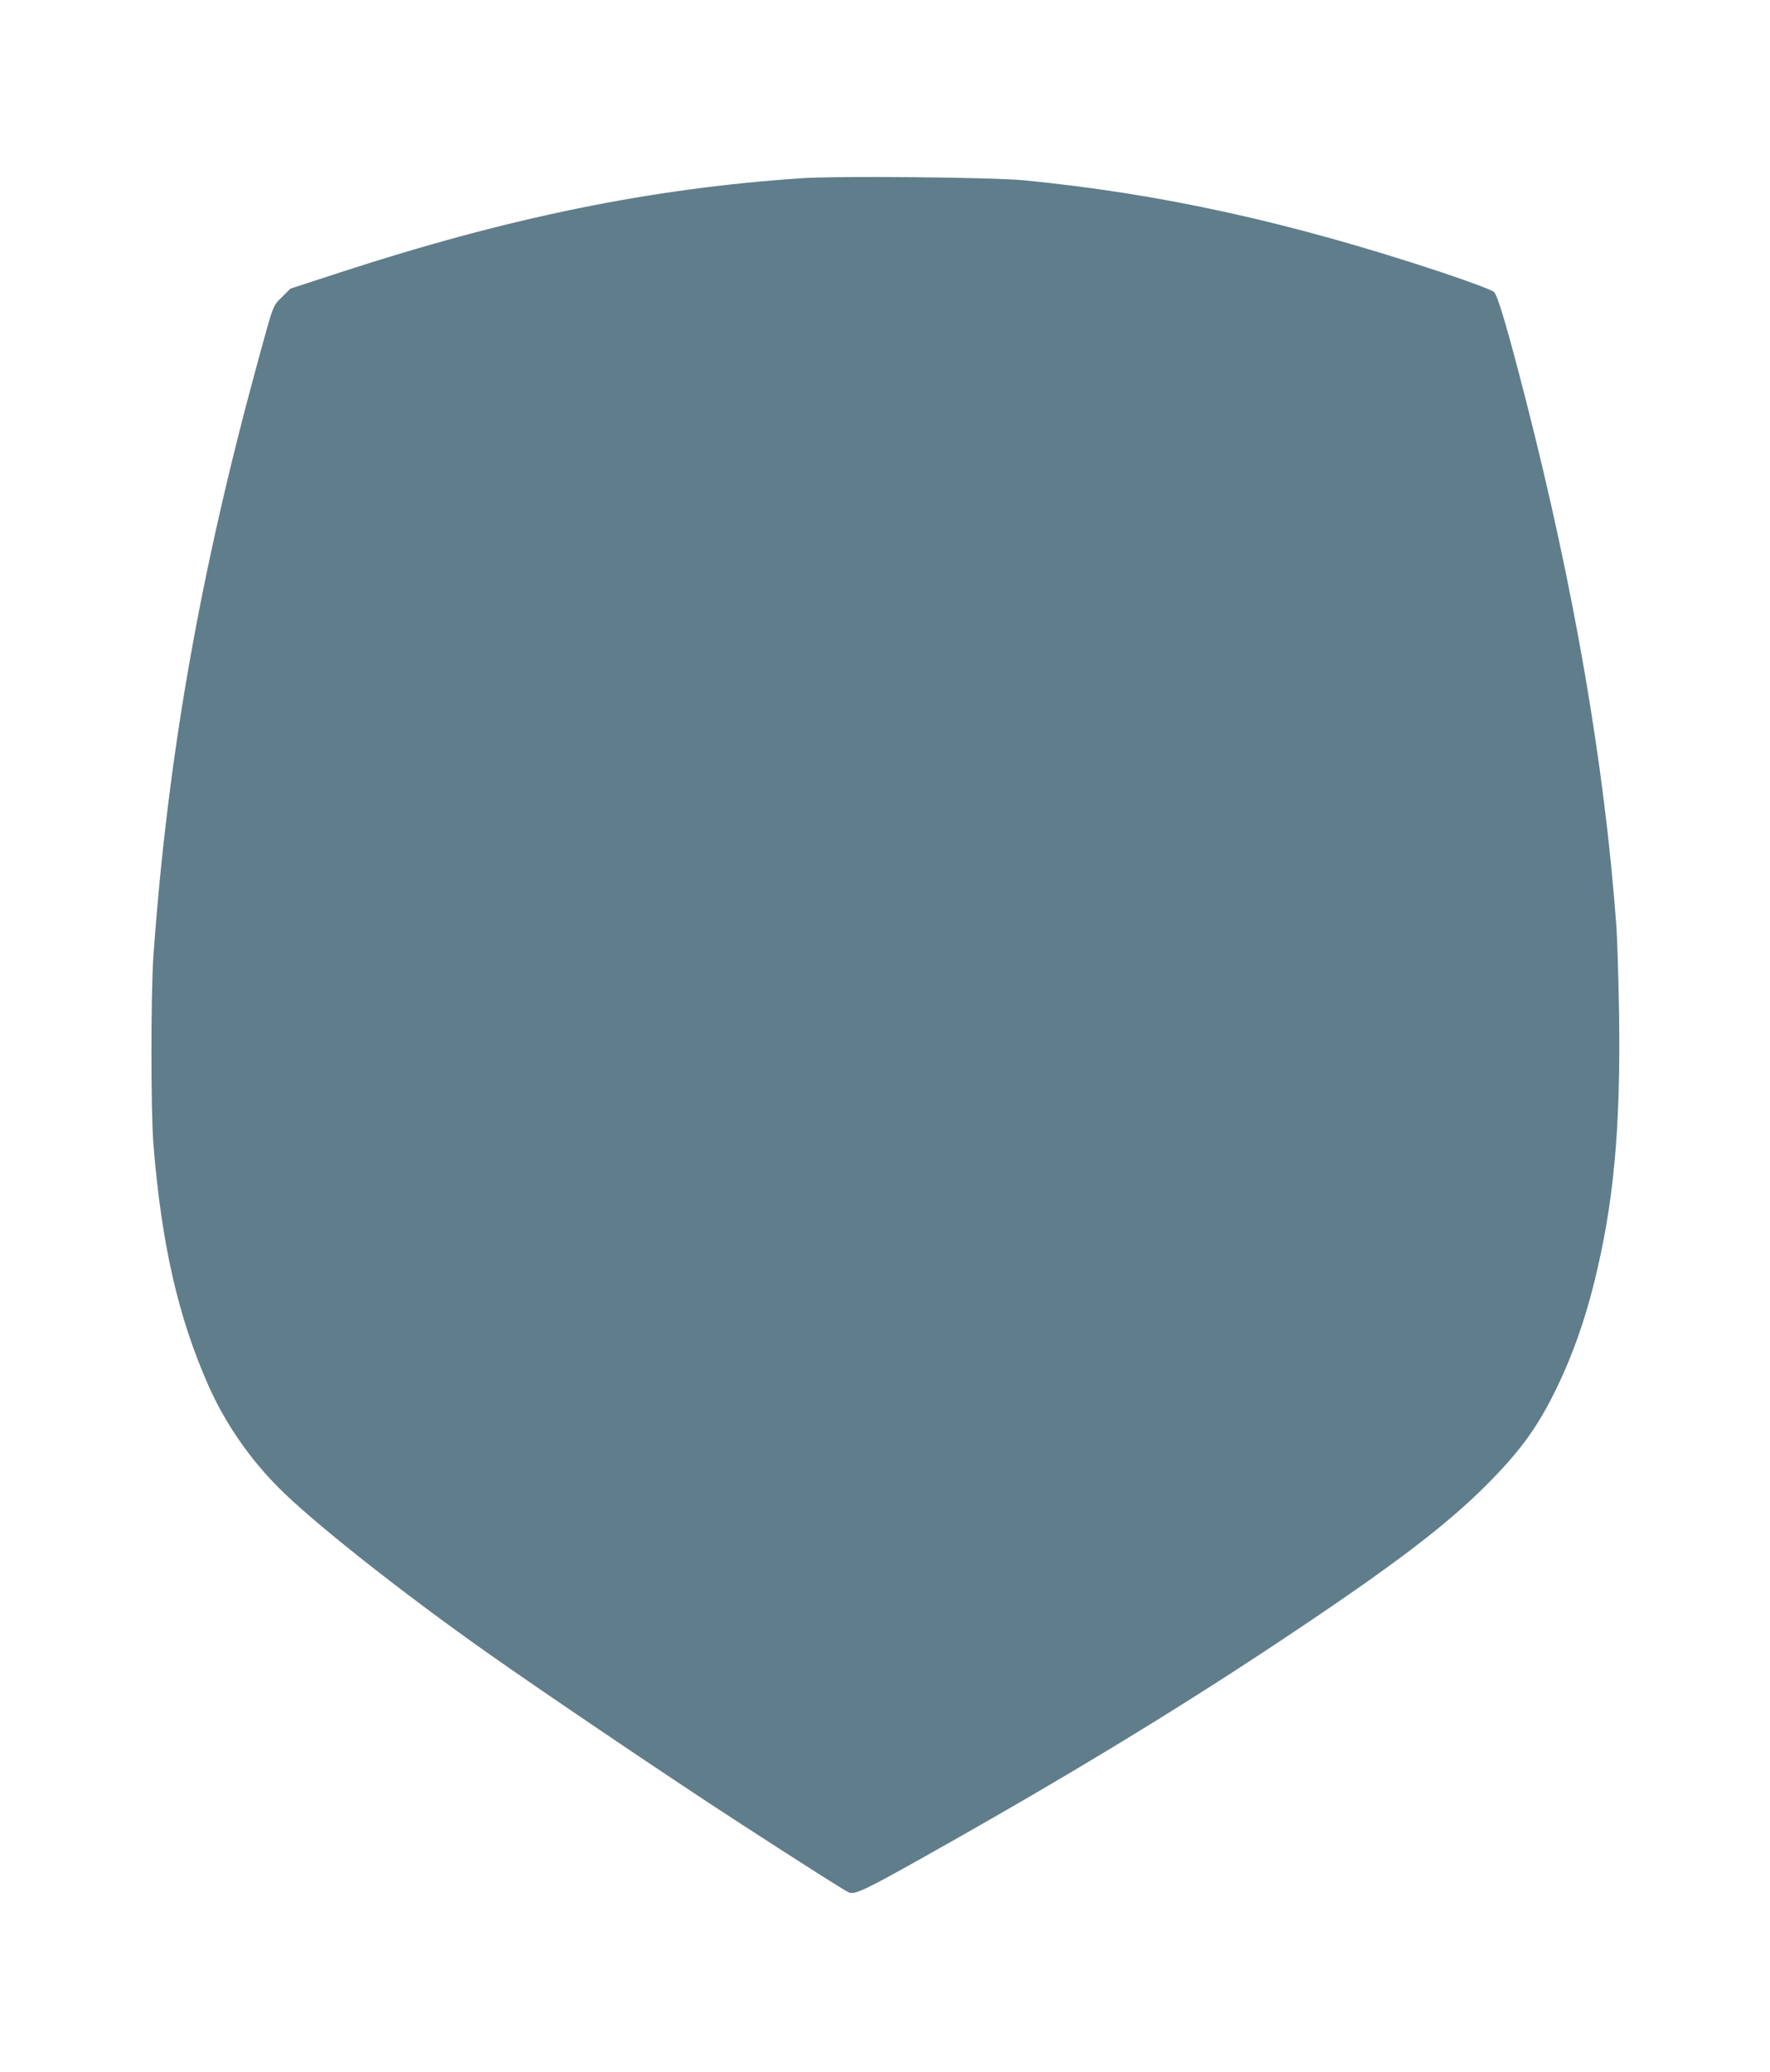
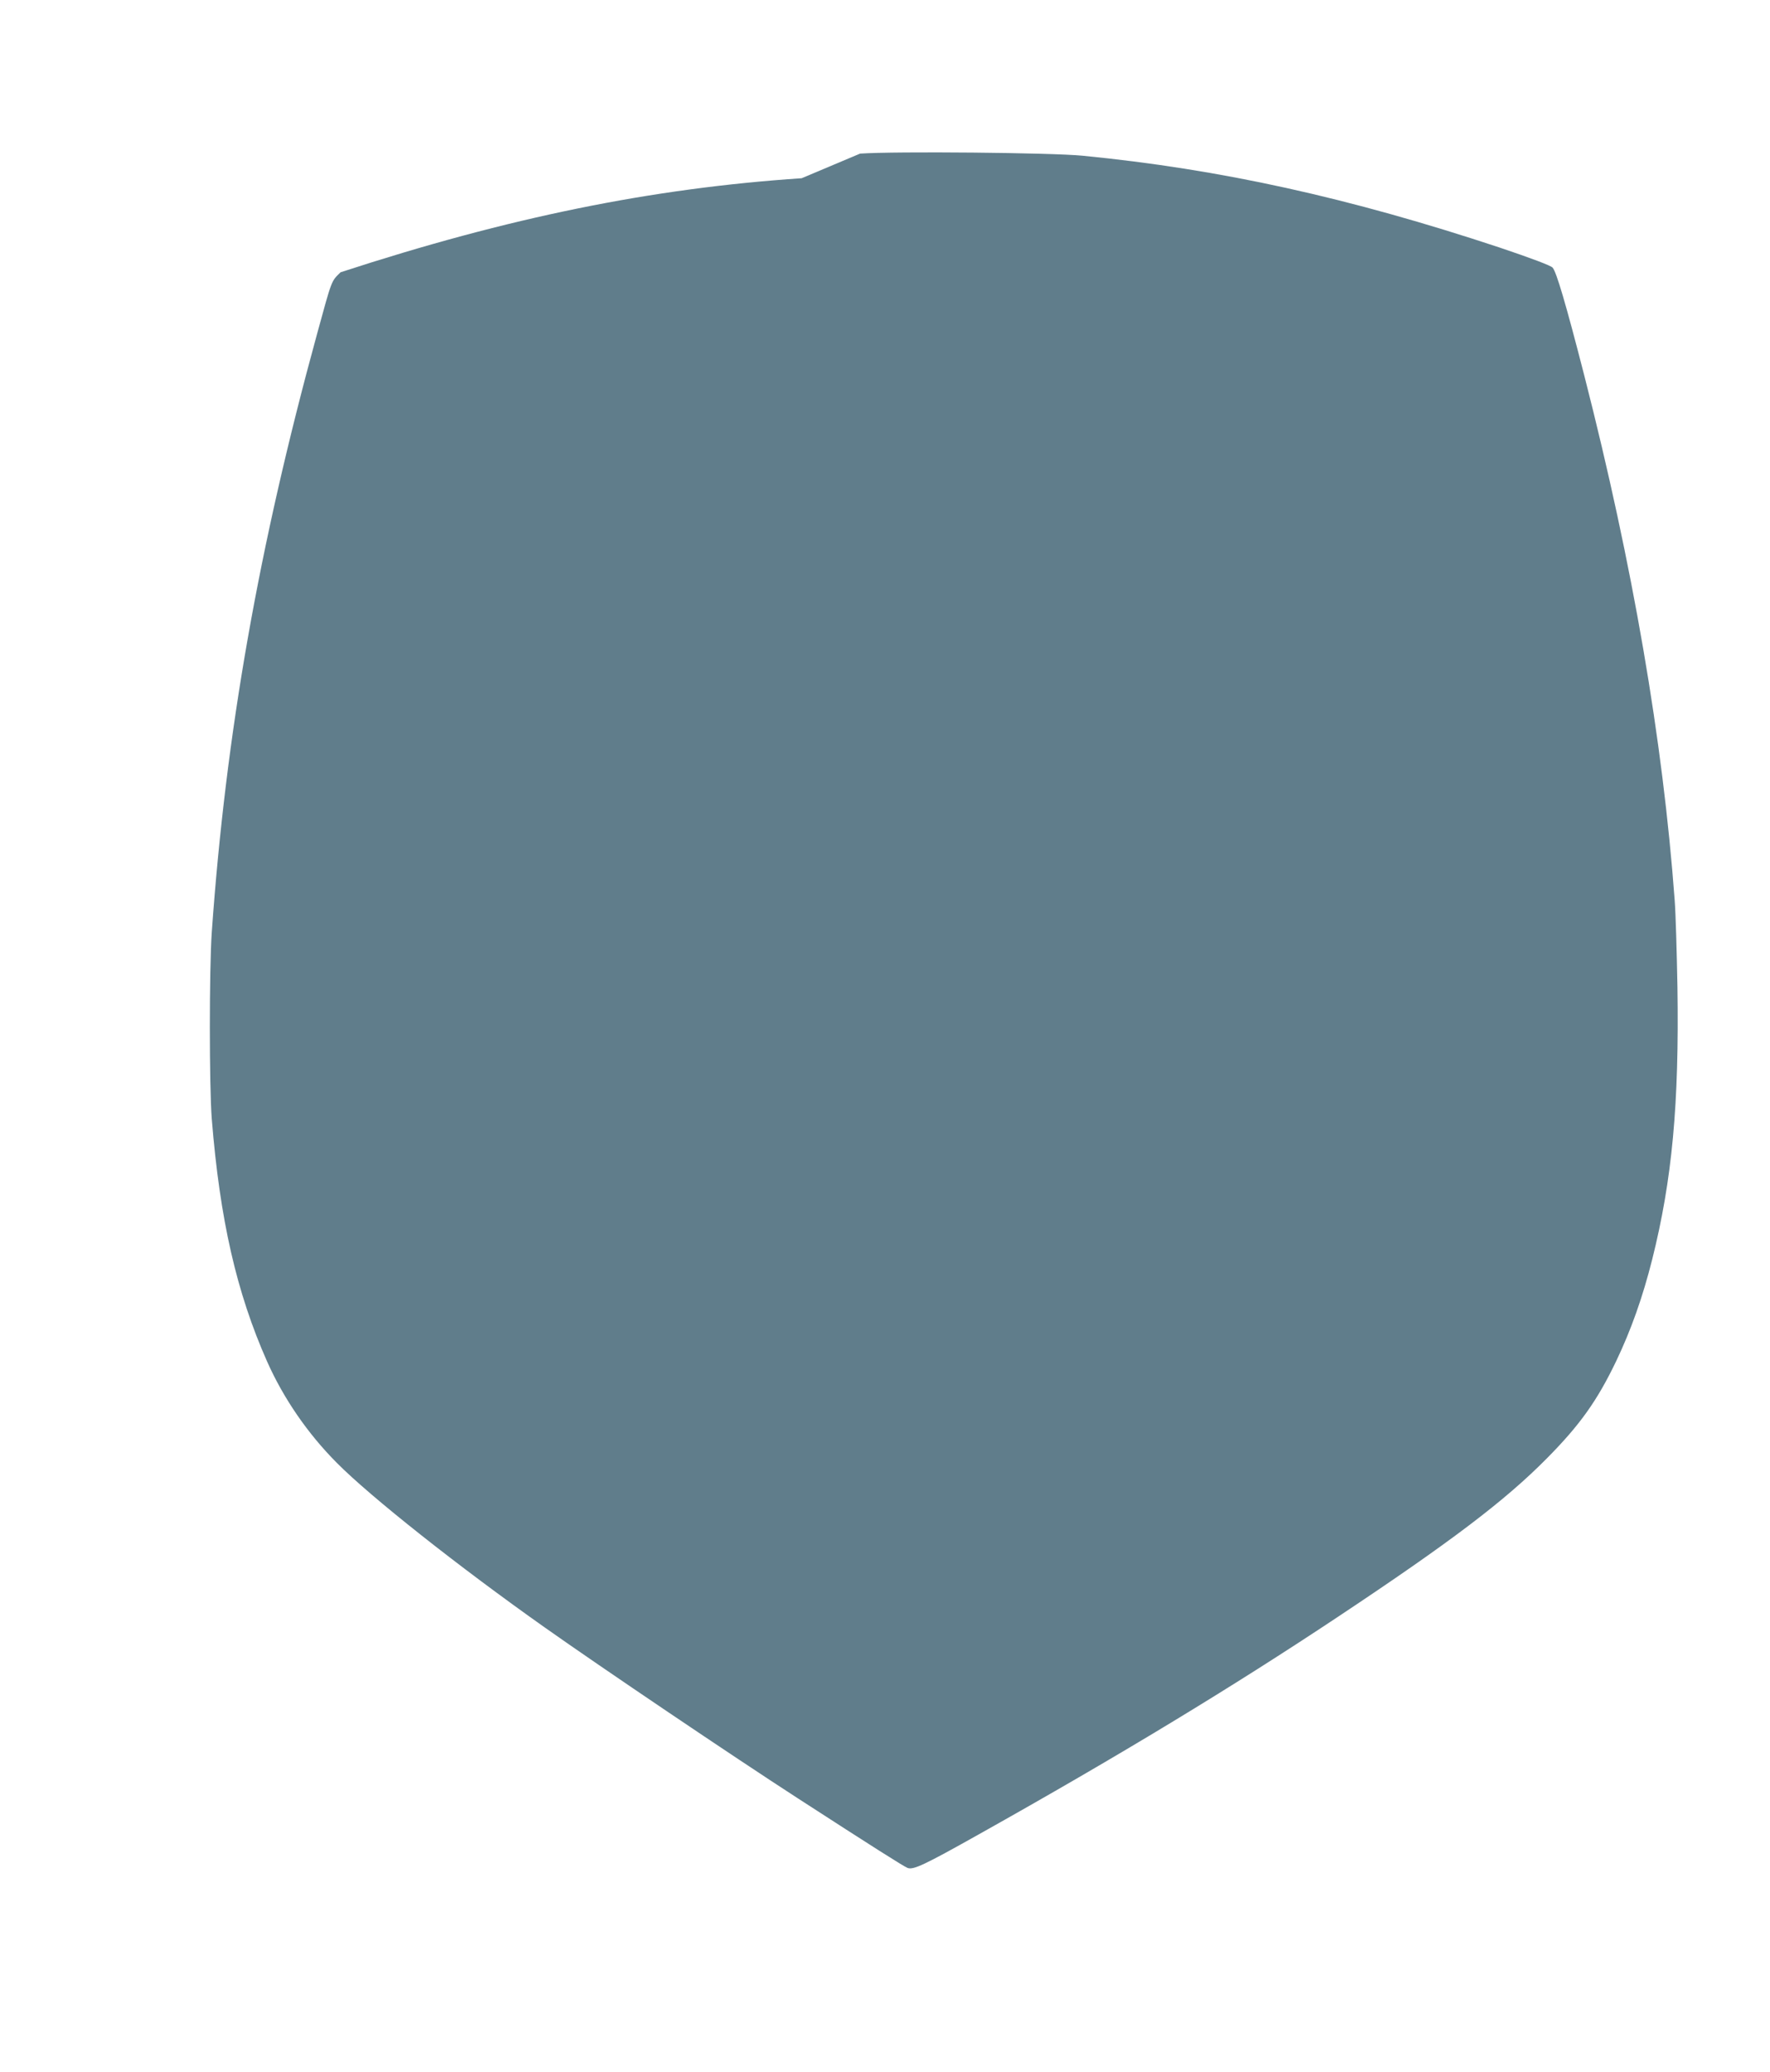
<svg xmlns="http://www.w3.org/2000/svg" version="1.0" width="1094pt" height="1280pt" viewBox="0 0 1094 1280" preserveAspectRatio="xMidYMid meet">
  <g transform="translate(0,1280) scale(0.1,-0.1)" fill="#607d8b" stroke="none">
-     <path d="M4955 11699 c-926 -62 -1808 -241 -2850 -581 l-310 -101 -51 -51 c-58 -57 -52 -40 -144 -376 -363 -1323 -565 -2471 -652 -3700 -16 -232 -16 -950 0 -1155 50 -621 153 -1072 342 -1498 102 -229 251 -445 430 -625 209 -211 754 -642 1285 -1017 348 -246 1172 -802 1565 -1056 462 -299 655 -421 678 -430 36 -14 102 17 444 209 864 484 1562 907 2218 1343 697 463 1032 717 1290 978 205 207 311 356 429 602 92 193 163 393 222 627 123 491 167 959 156 1682 -4 217 -11 458 -17 535 -73 991 -259 2071 -558 3240 -114 444 -174 647 -197 670 -12 13 -135 59 -325 123 -932 309 -1729 485 -2580 568 -191 19 -1155 28 -1375 13z" />
+     <path d="M4955 11699 c-926 -62 -1808 -241 -2850 -581 c-58 -57 -52 -40 -144 -376 -363 -1323 -565 -2471 -652 -3700 -16 -232 -16 -950 0 -1155 50 -621 153 -1072 342 -1498 102 -229 251 -445 430 -625 209 -211 754 -642 1285 -1017 348 -246 1172 -802 1565 -1056 462 -299 655 -421 678 -430 36 -14 102 17 444 209 864 484 1562 907 2218 1343 697 463 1032 717 1290 978 205 207 311 356 429 602 92 193 163 393 222 627 123 491 167 959 156 1682 -4 217 -11 458 -17 535 -73 991 -259 2071 -558 3240 -114 444 -174 647 -197 670 -12 13 -135 59 -325 123 -932 309 -1729 485 -2580 568 -191 19 -1155 28 -1375 13z" />
  </g>
</svg>